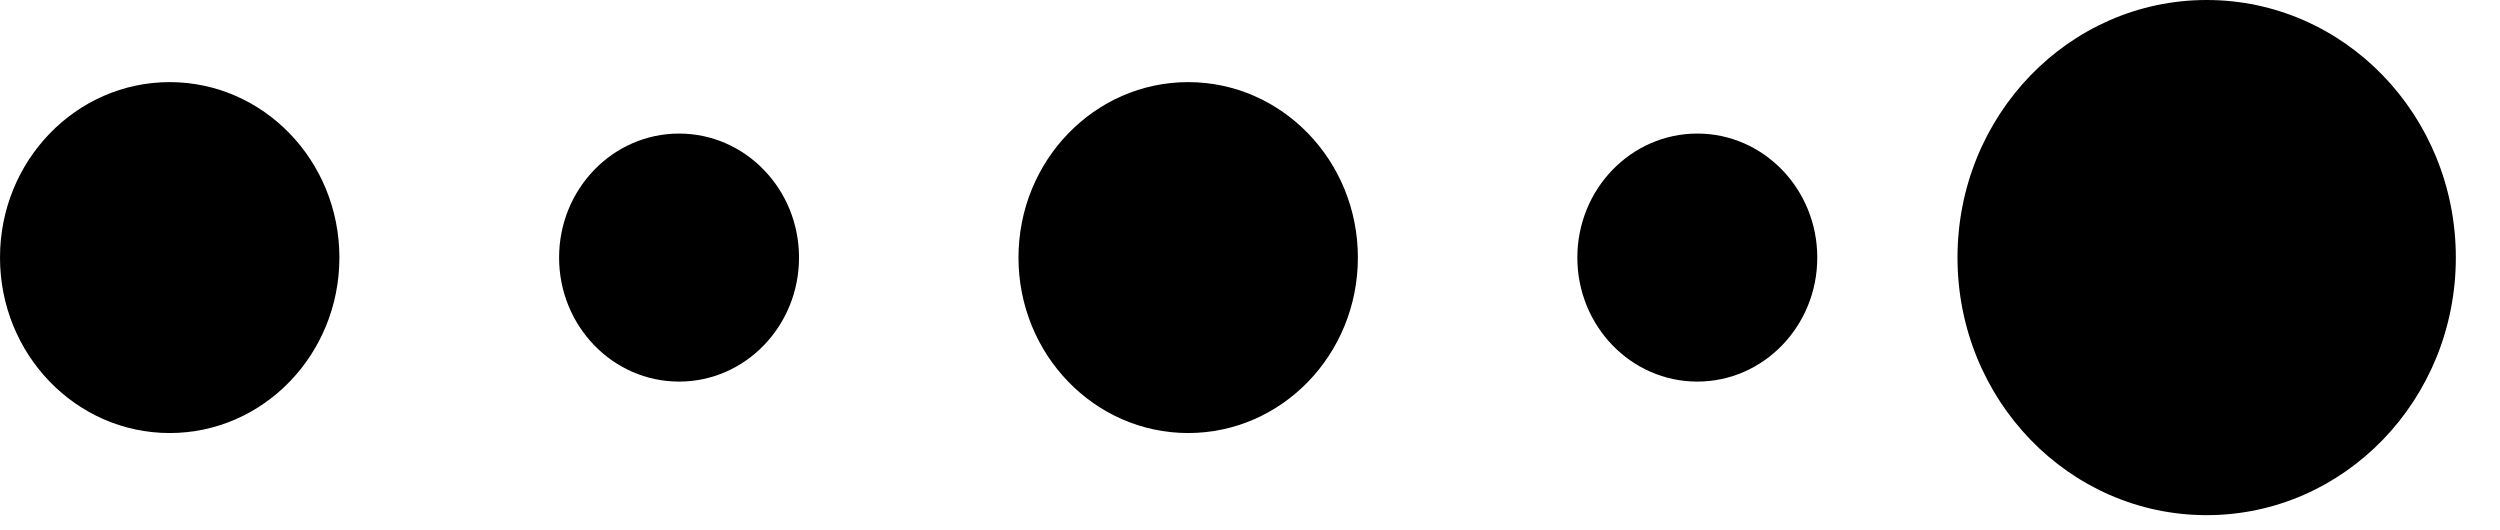
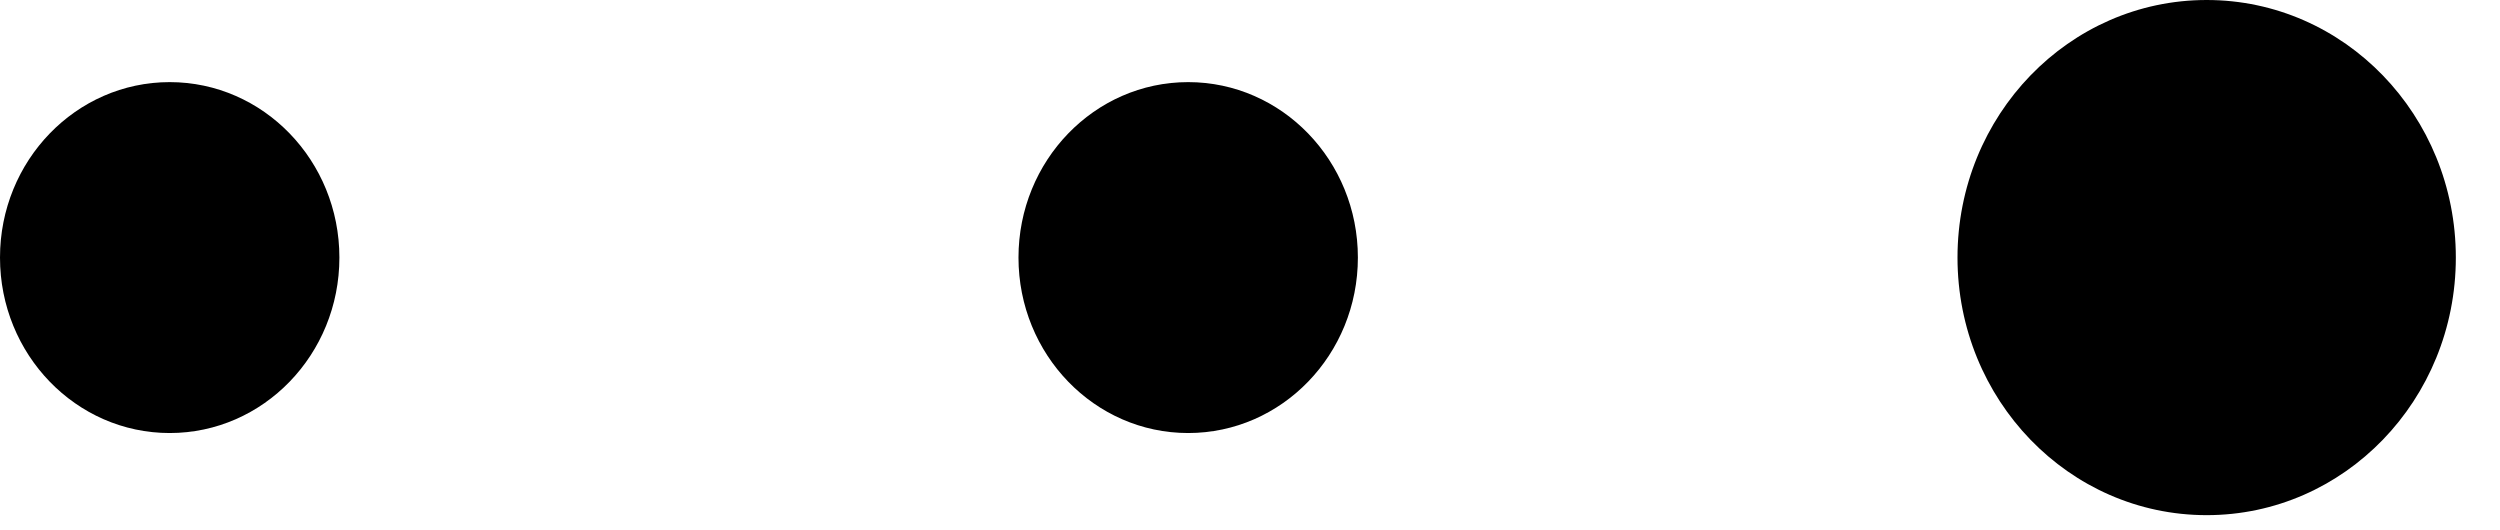
<svg xmlns="http://www.w3.org/2000/svg" width="33" height="7" viewBox="0 0 33 7" fill="none">
  <path d="M2.24 5.716C3.477 5.716 4.48 4.679 4.48 3.4C4.48 2.121 3.477 1.084 2.24 1.084C1.003 1.084 0 2.121 0 3.4C0 4.679 1.003 5.716 2.24 5.716Z" fill="black" />
-   <path d="M8.964 5.037C9.838 5.037 10.547 4.304 10.547 3.4C10.547 2.496 9.838 1.763 8.964 1.763C8.089 1.763 7.38 2.496 7.38 3.4C7.38 4.304 8.089 5.037 8.964 5.037Z" fill="black" />
  <path d="M15.684 5.716C16.921 5.716 17.924 4.679 17.924 3.4C17.924 2.121 16.921 1.084 15.684 1.084C14.447 1.084 13.444 2.121 13.444 3.4C13.444 4.679 14.447 5.716 15.684 5.716Z" fill="black" />
-   <path d="M22.405 5.037C23.279 5.037 23.988 4.304 23.988 3.4C23.988 2.496 23.279 1.763 22.405 1.763C21.53 1.763 20.821 2.496 20.821 3.4C20.821 4.304 21.53 5.037 22.405 5.037Z" fill="black" />
  <path d="M29.128 6.8C30.945 6.8 32.417 5.278 32.417 3.4C32.417 1.522 30.945 0 29.128 0C27.312 0 25.839 1.522 25.839 3.4C25.839 5.278 27.312 6.8 29.128 6.8Z" fill="black" />
</svg>